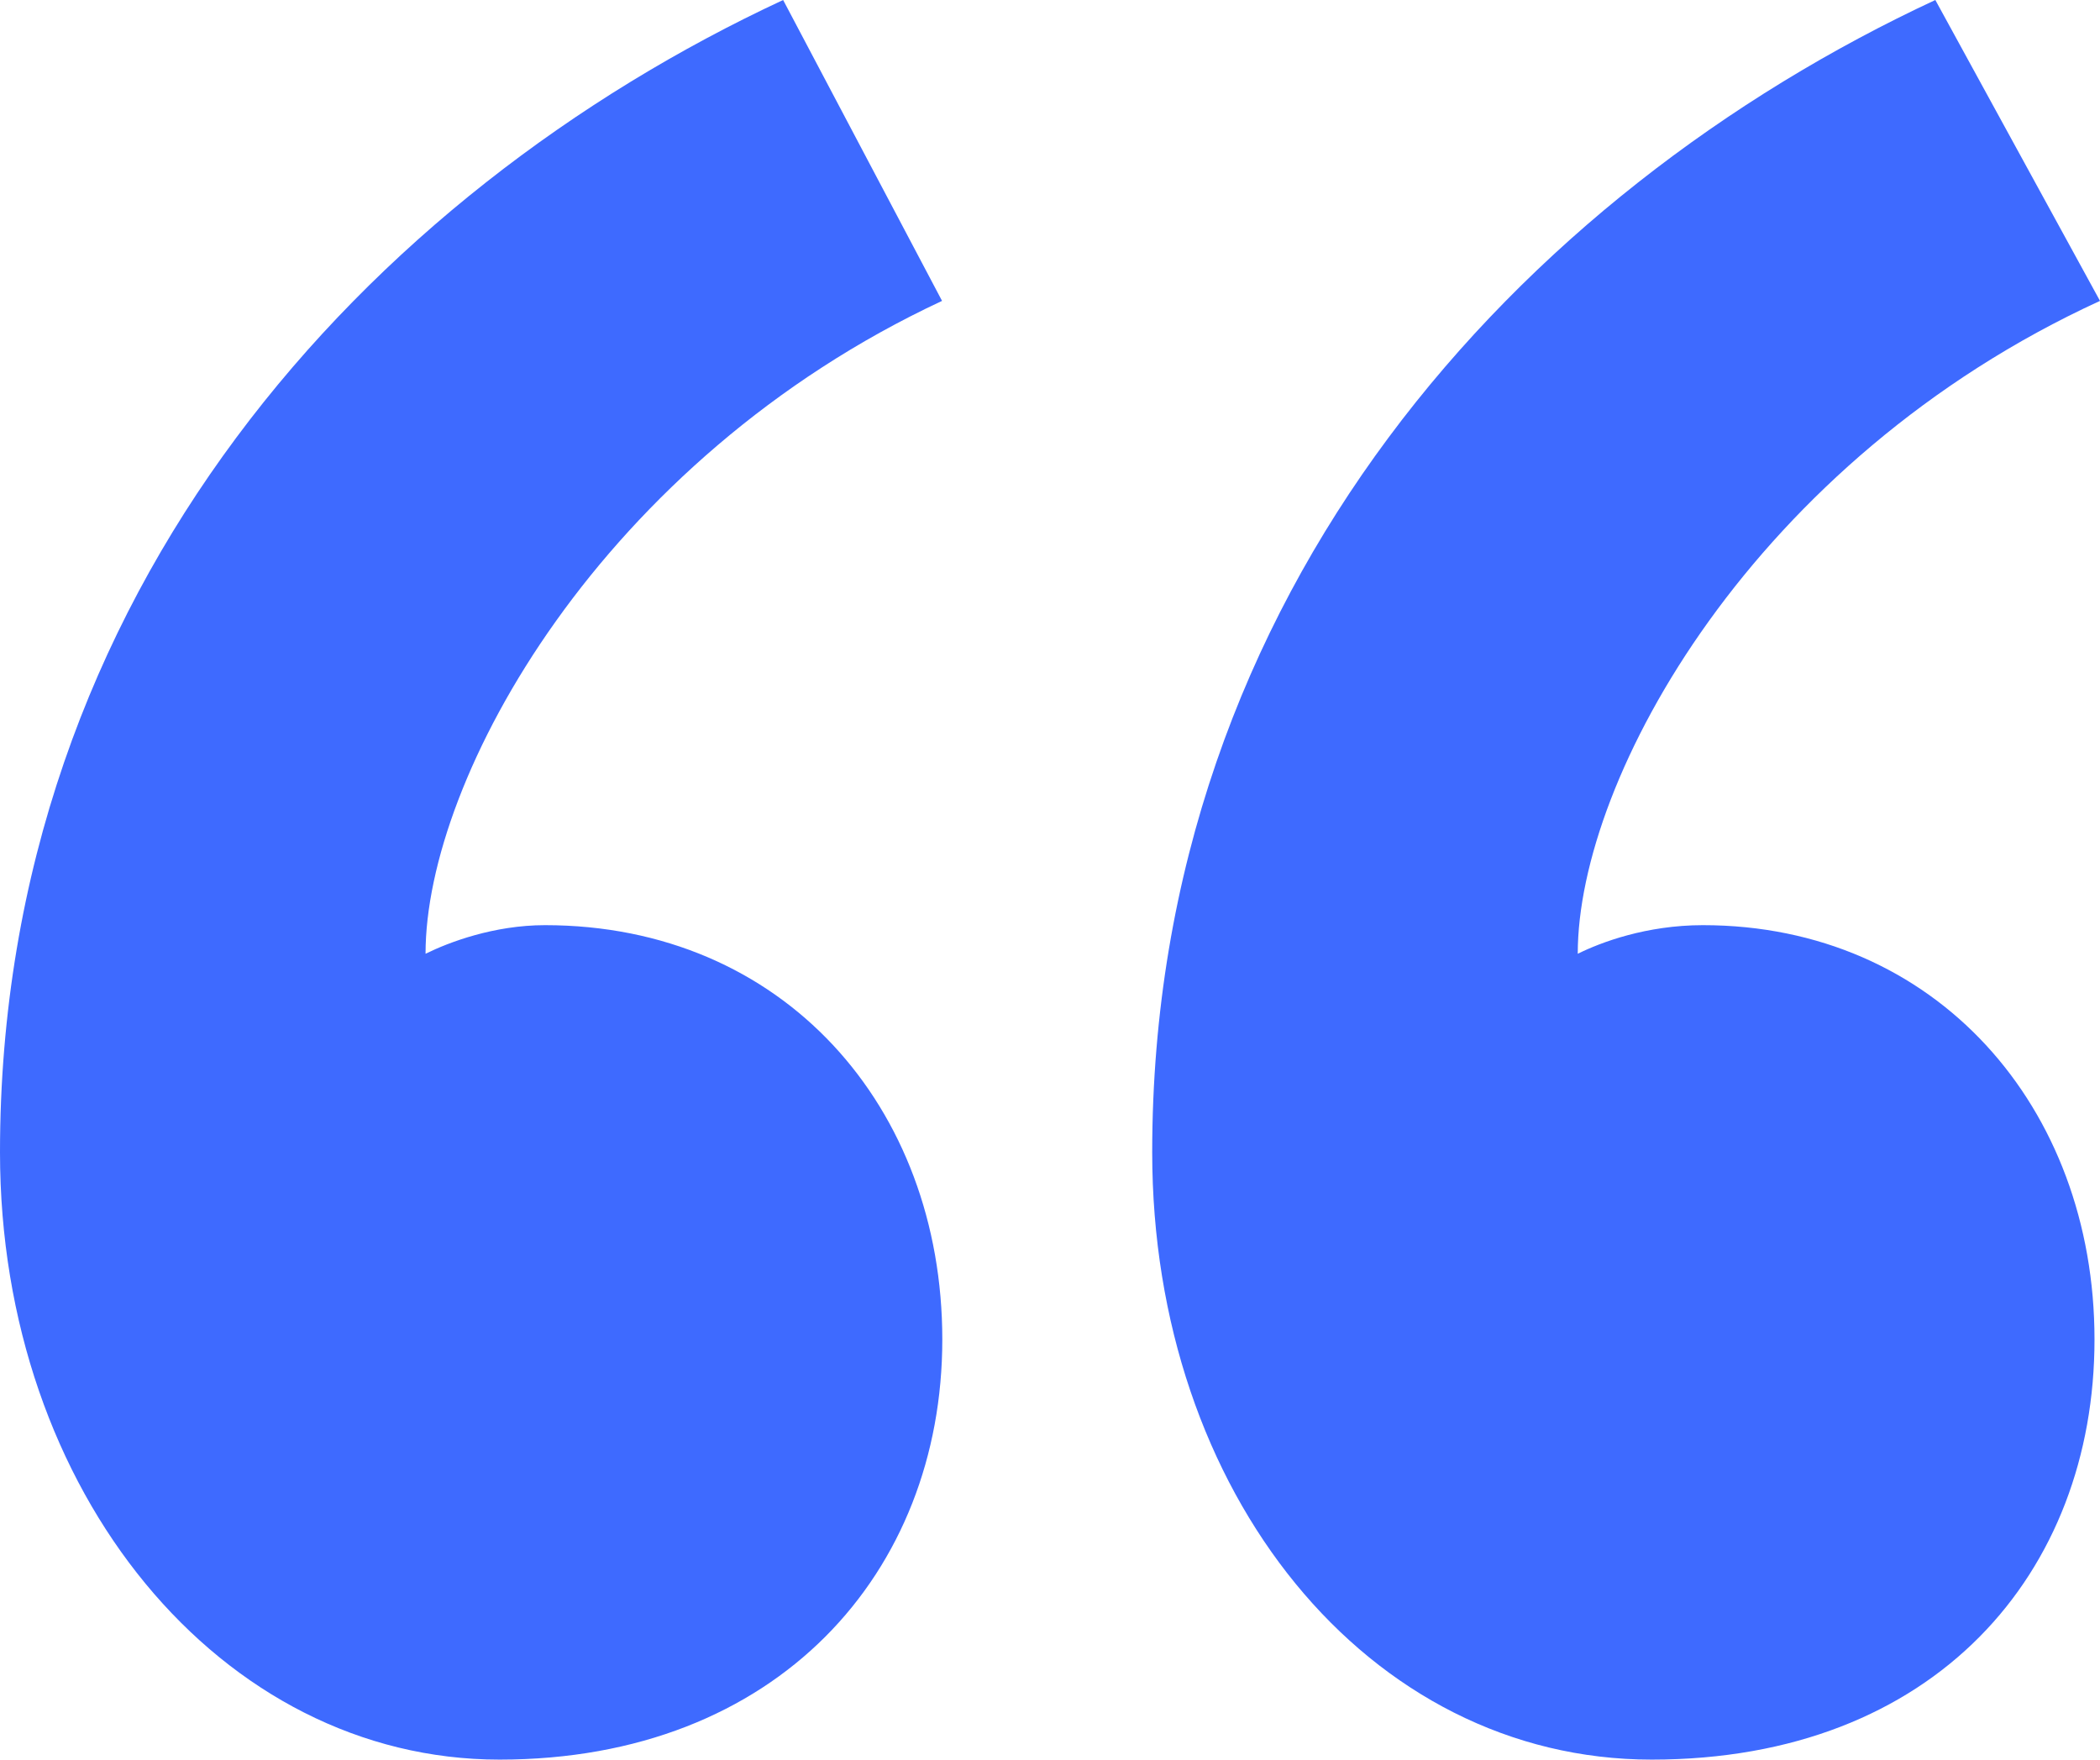
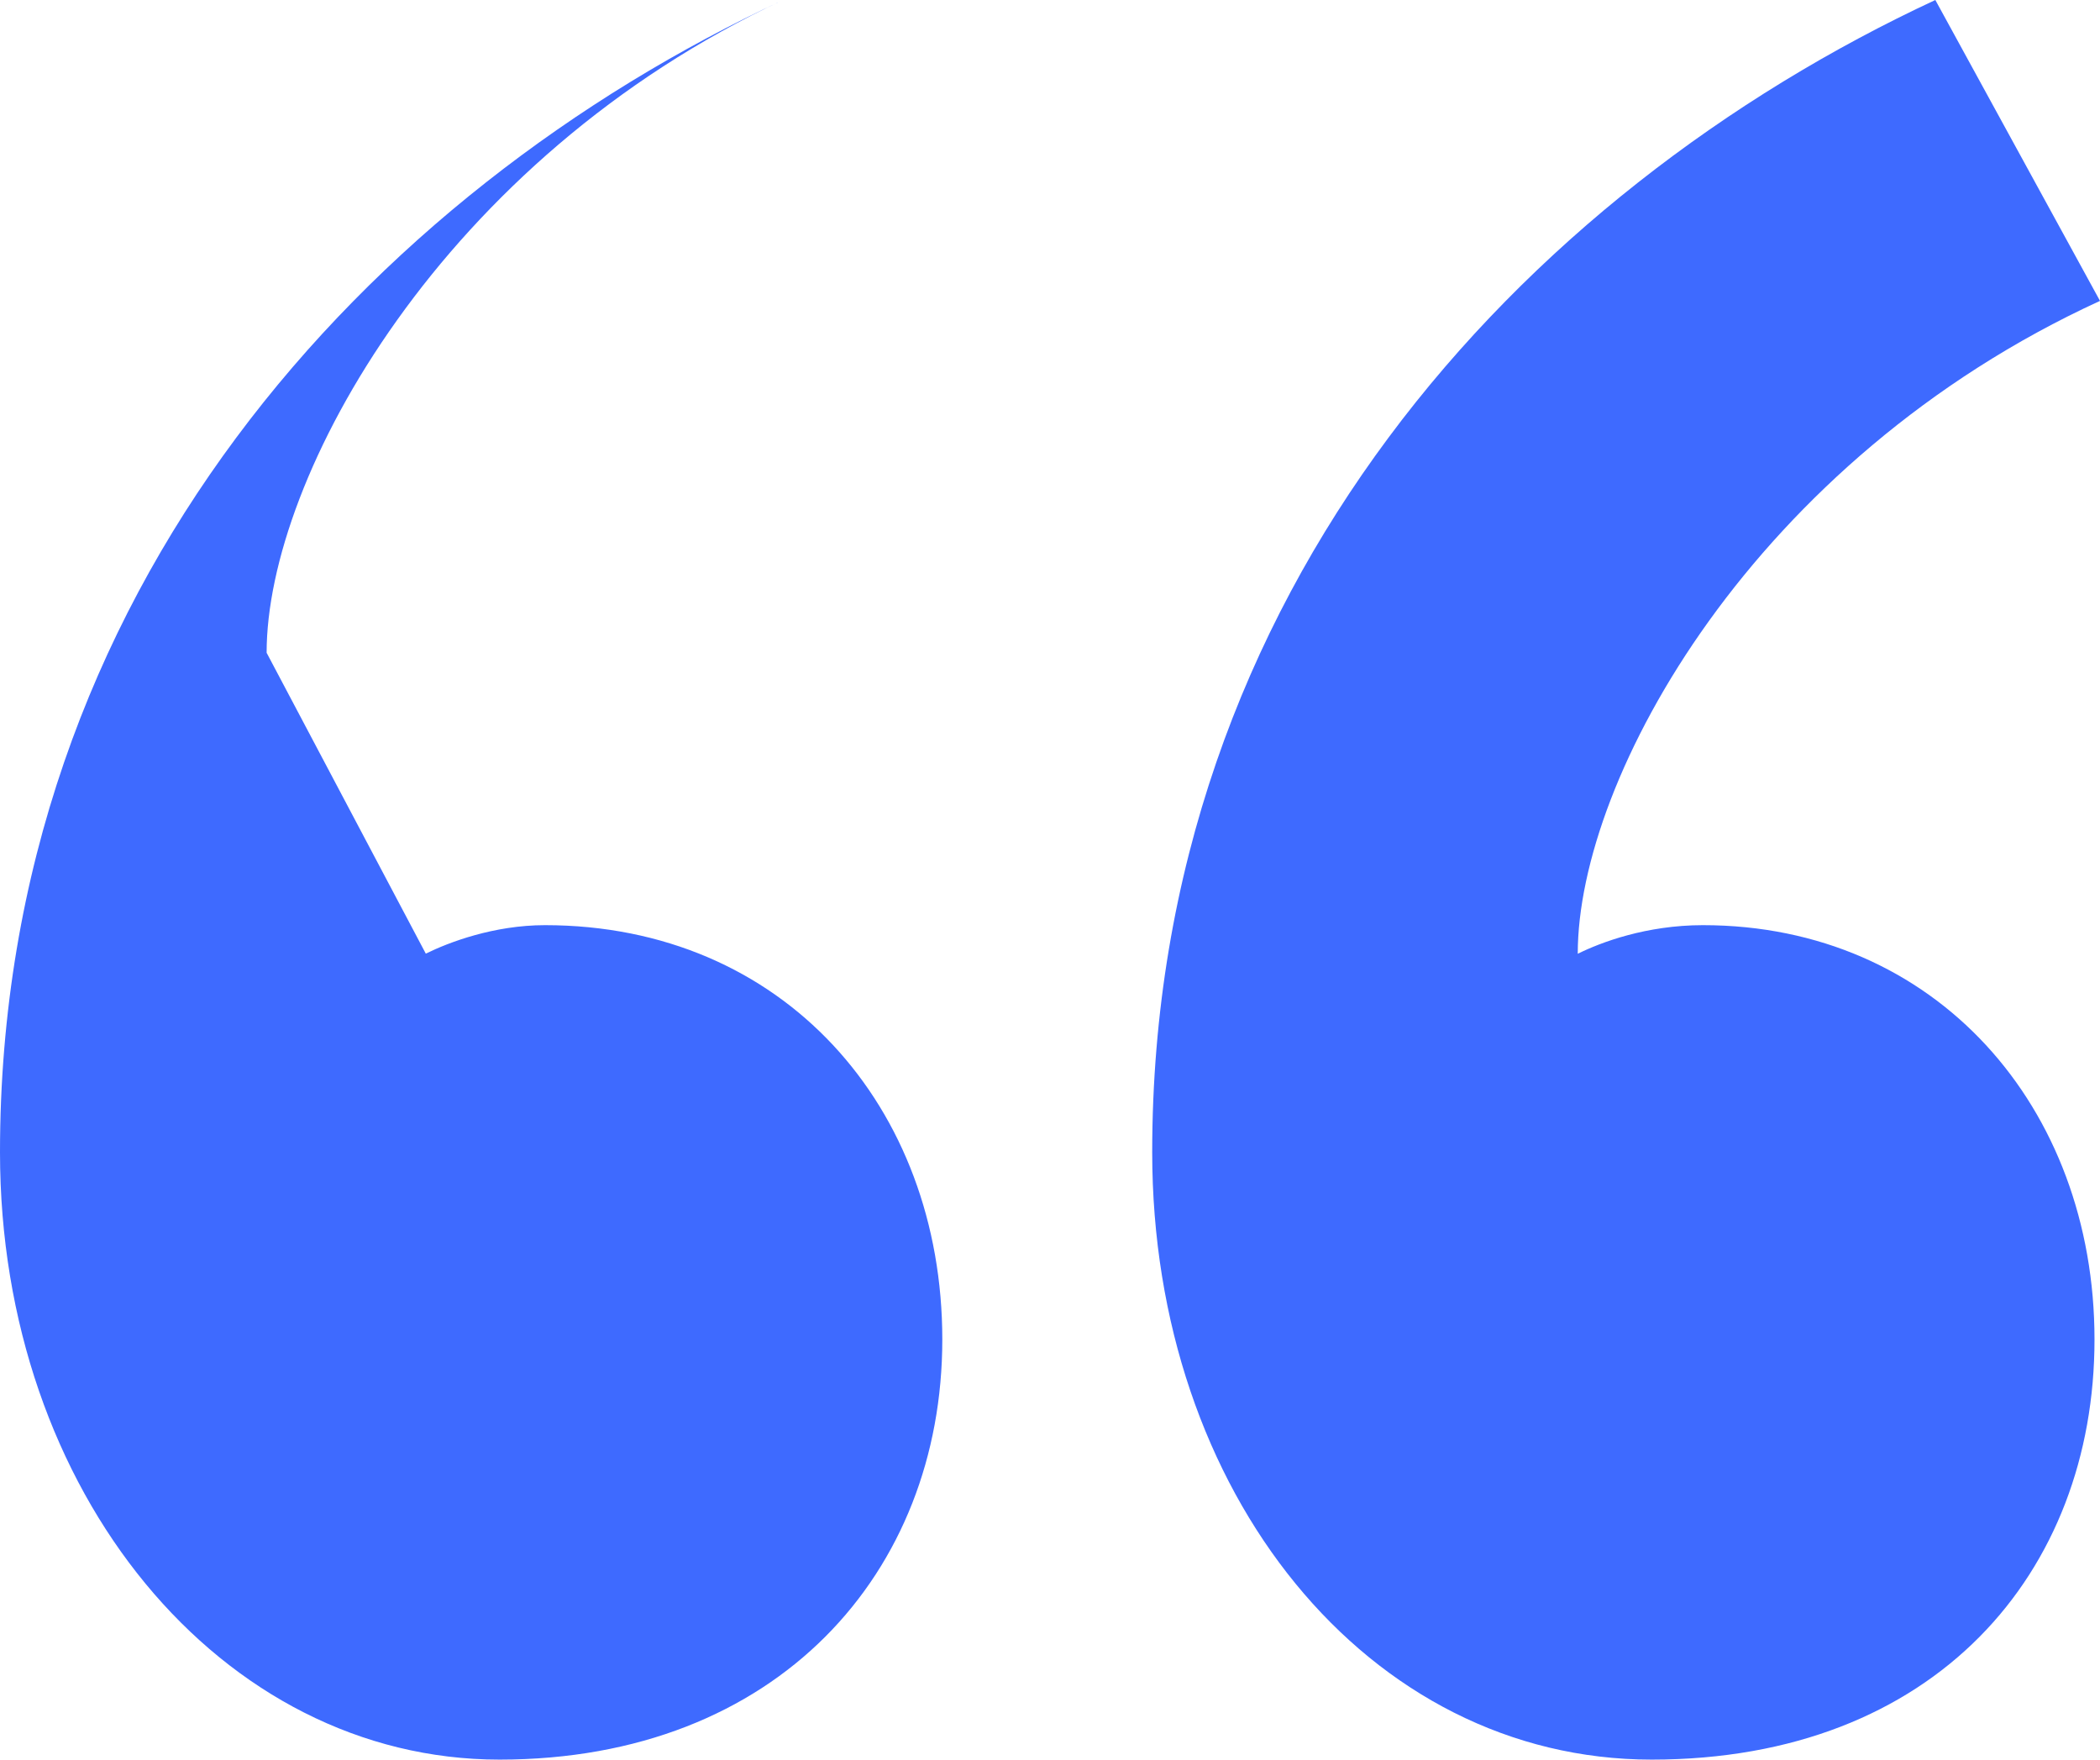
<svg xmlns="http://www.w3.org/2000/svg" id="_圖層_2" data-name="圖層 2" viewBox="0 0 84.04 70.41">
  <defs>
    <style>
      .cls-1 {
        fill: #3e6aff;
      }
    </style>
  </defs>
  <g id="Layout">
-     <path class="cls-1" d="M17.04,38.16c.91-.45,2.72-1.14,4.77-1.14,9.54,0,15.9,7.27,15.9,16.58s-6.59,16.81-17.72,16.81S0,59.73,0,46.11C0,23.62,14.76,7.72,31.34,0l6.36,12.04c-13.63,6.36-20.67,19.08-20.67,26.12Zm46.11,0c.91-.45,2.73-1.14,5-1.14,9.31,0,15.67,7.27,15.67,16.58s-6.36,16.81-17.72,16.81-19.99-10.68-19.99-24.3c0-22.49,14.76-38.39,31.34-46.11l6.59,12.04c-13.86,6.36-20.9,19.08-20.9,26.12Z" />
+     <path class="cls-1" d="M17.04,38.16c.91-.45,2.72-1.14,4.77-1.14,9.54,0,15.9,7.27,15.9,16.58s-6.59,16.81-17.72,16.81S0,59.73,0,46.11C0,23.62,14.76,7.72,31.34,0c-13.63,6.36-20.67,19.08-20.67,26.12Zm46.11,0c.91-.45,2.73-1.14,5-1.14,9.31,0,15.67,7.27,15.67,16.58s-6.36,16.81-17.72,16.81-19.99-10.68-19.99-24.3c0-22.49,14.76-38.39,31.34-46.11l6.59,12.04c-13.86,6.36-20.9,19.08-20.9,26.12Z" />
  </g>
</svg>